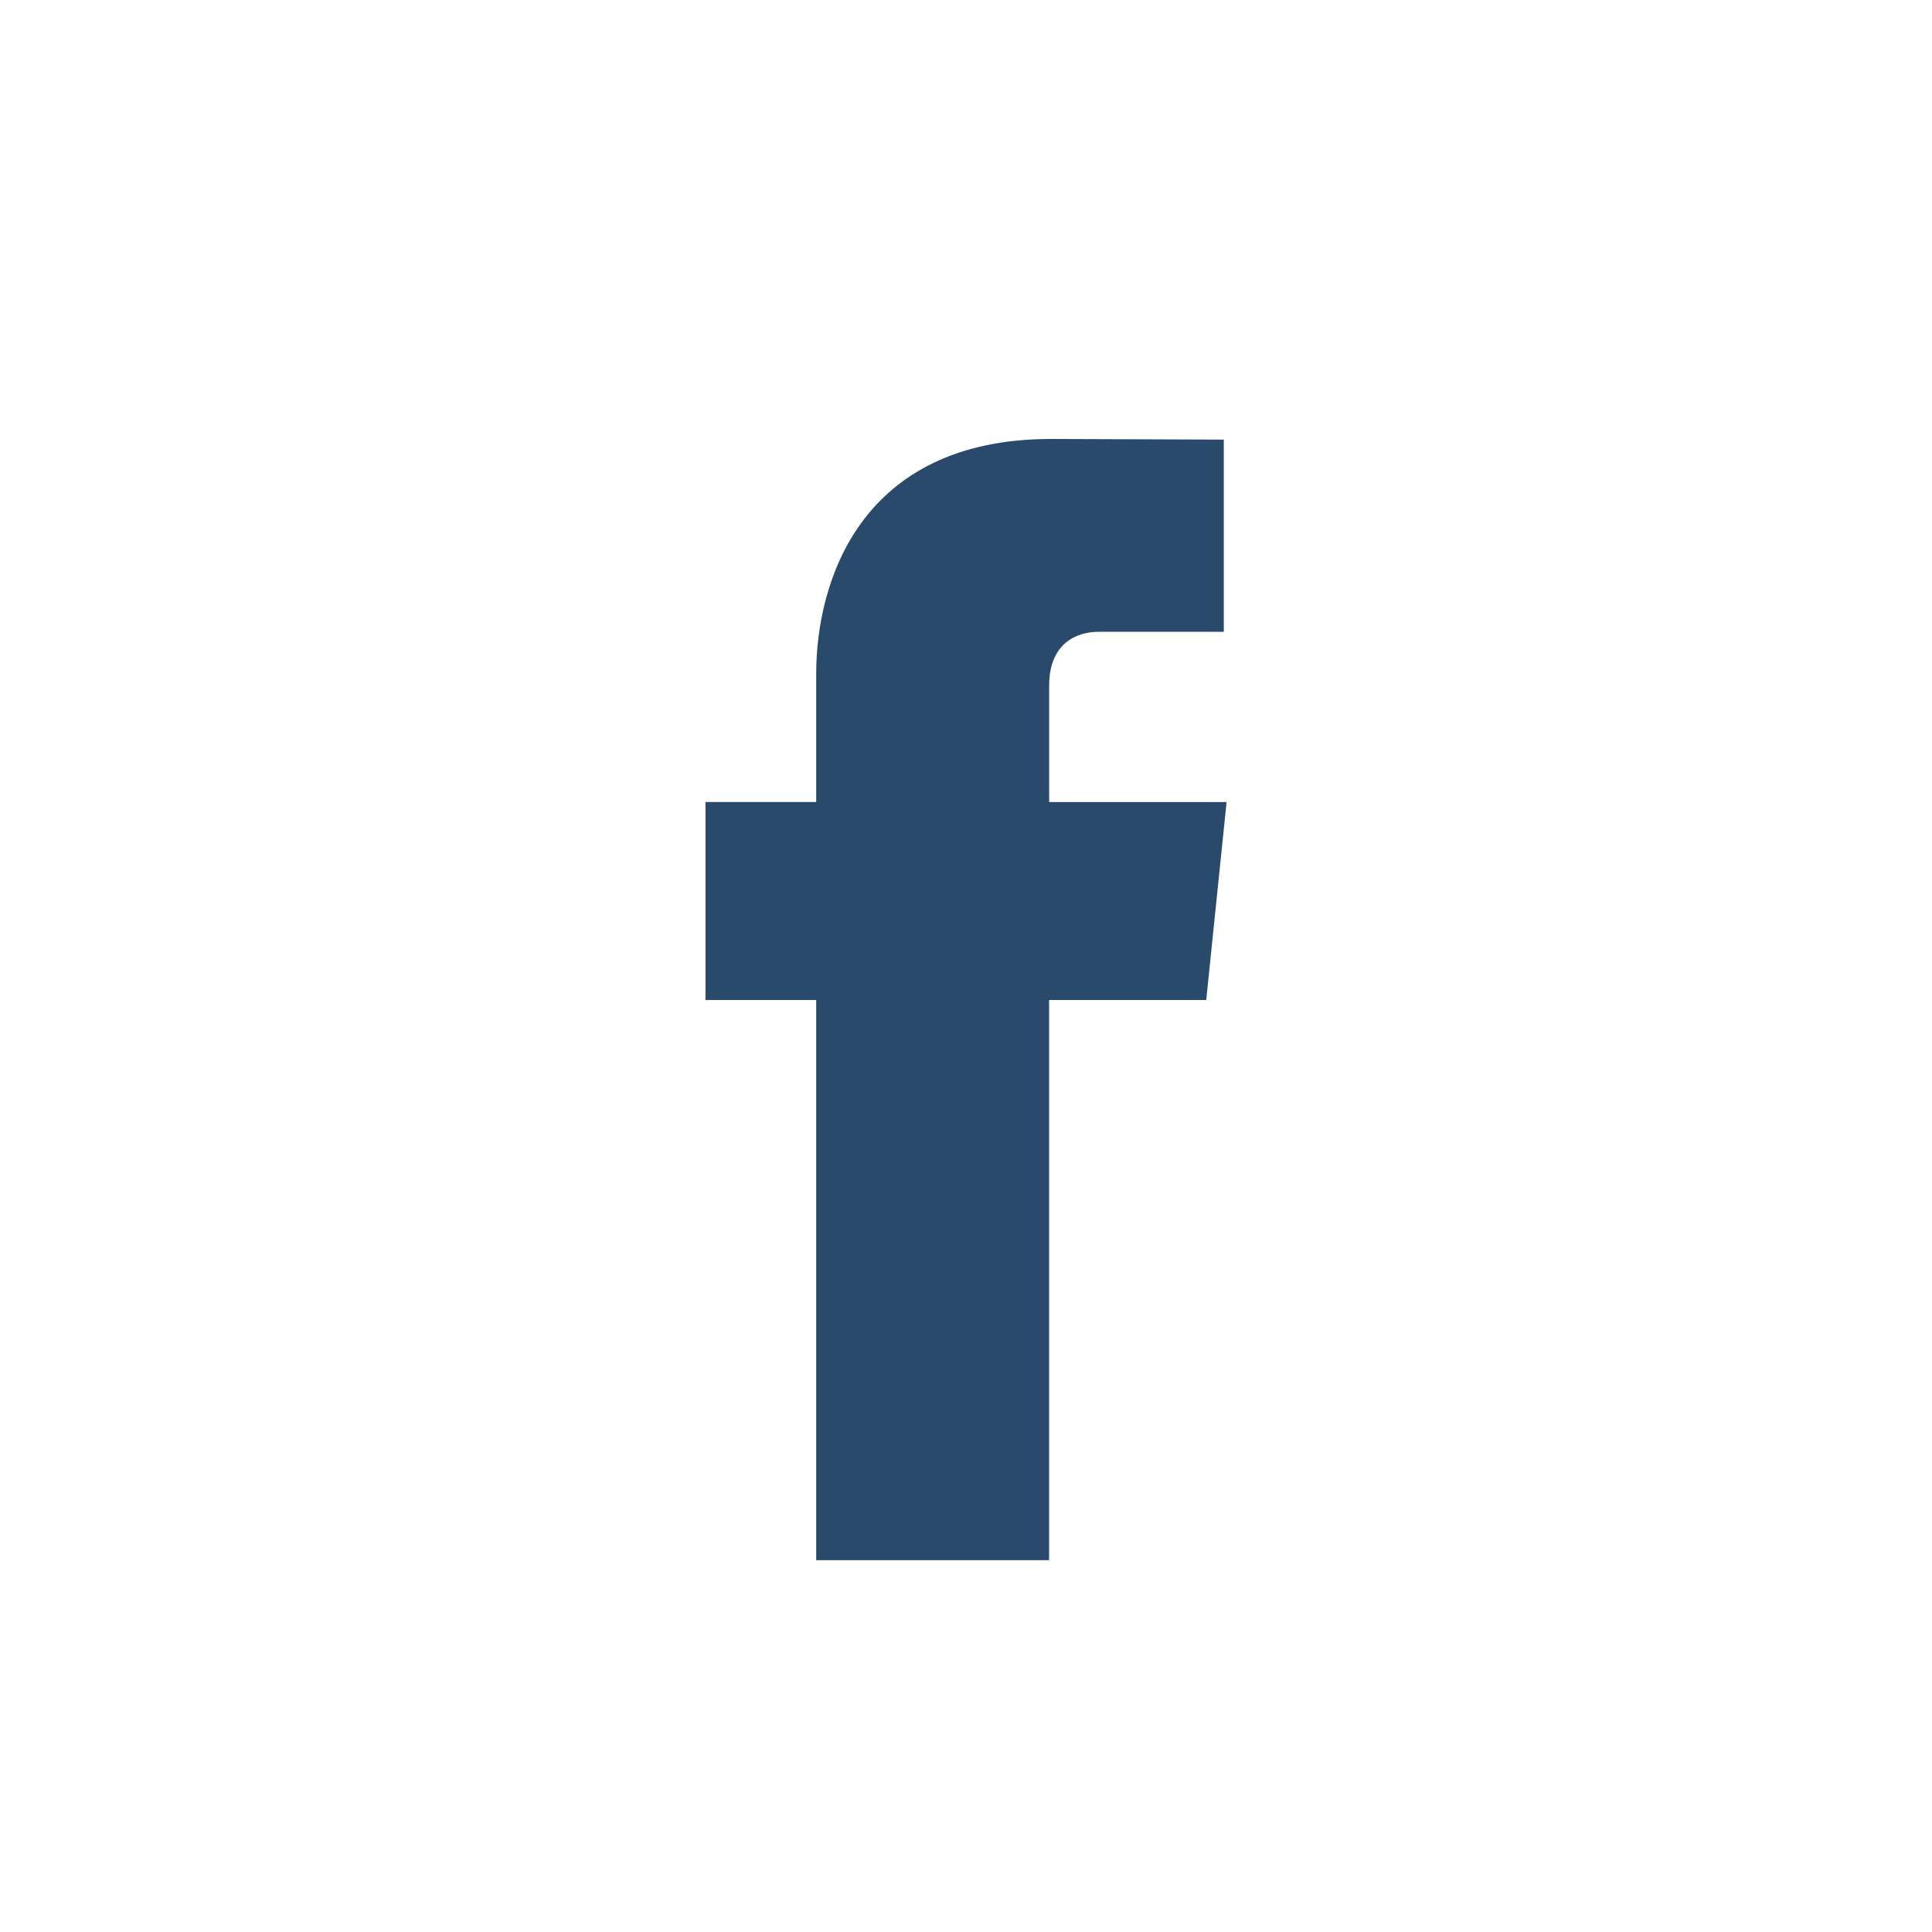
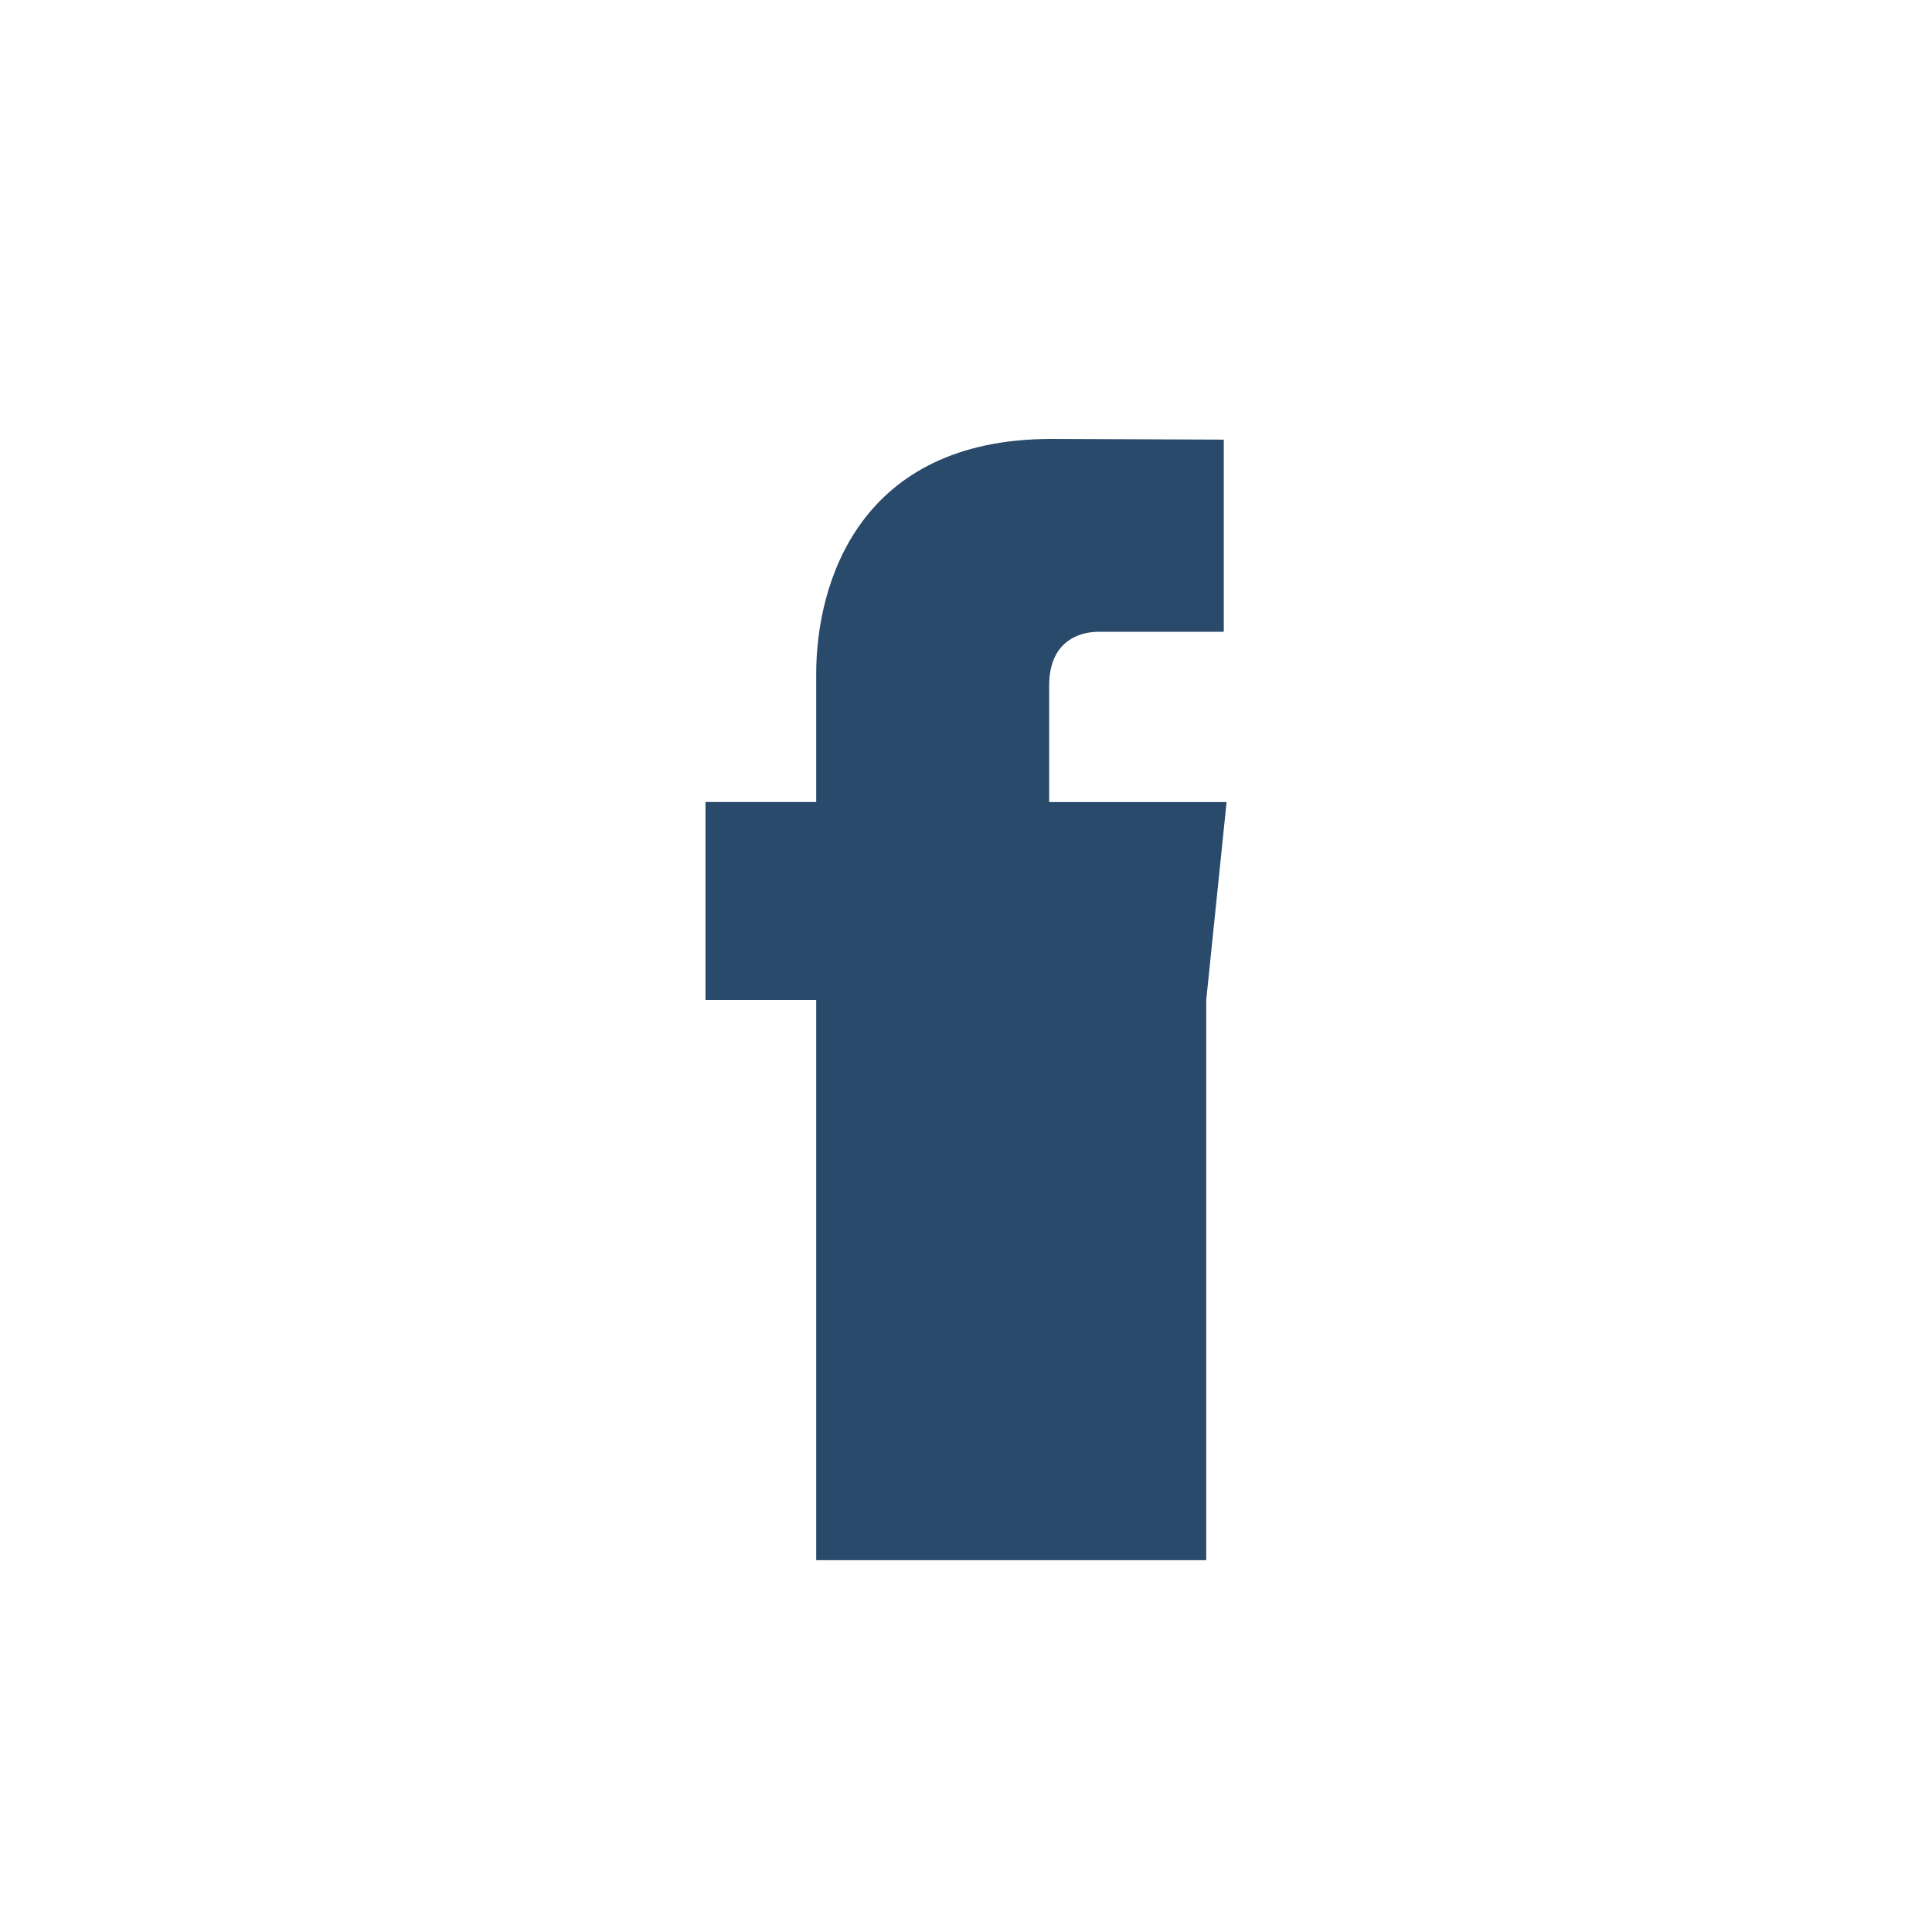
<svg xmlns="http://www.w3.org/2000/svg" version="1.1" id="Capa_1" x="0px" y="0px" width="512px" height="512px" viewBox="0 0 512 512" enable-background="new 0 0 512 512" xml:space="preserve">
  <g>
    <g>
-       <path fill="#294A6B" d="M319.665,265.013h-41.649c0,66.542,0,148.448,0,148.448H216.3c0,0,0-81.113,0-148.448h-29.337v-52.466    H216.3V178.61c0-24.305,11.549-62.283,62.283-62.283l45.732,0.175v50.93c0,0-27.79,0-33.193,0s-13.086,2.702-13.086,14.292v30.833    h47.021L319.665,265.013z" />
+       <path fill="#294A6B" d="M319.665,265.013c0,66.542,0,148.448,0,148.448H216.3c0,0,0-81.113,0-148.448h-29.337v-52.466    H216.3V178.61c0-24.305,11.549-62.283,62.283-62.283l45.732,0.175v50.93c0,0-27.79,0-33.193,0s-13.086,2.702-13.086,14.292v30.833    h47.021L319.665,265.013z" />
    </g>
  </g>
</svg>